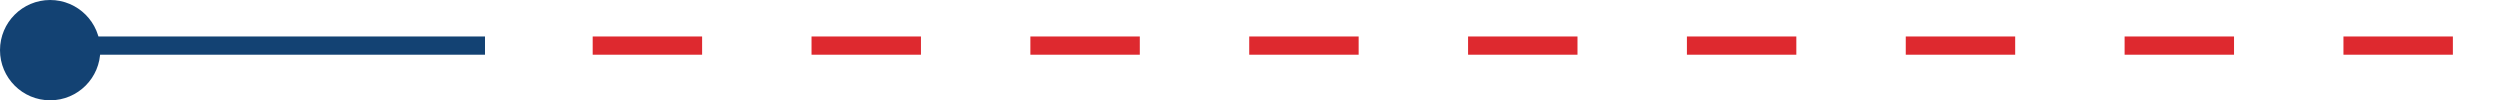
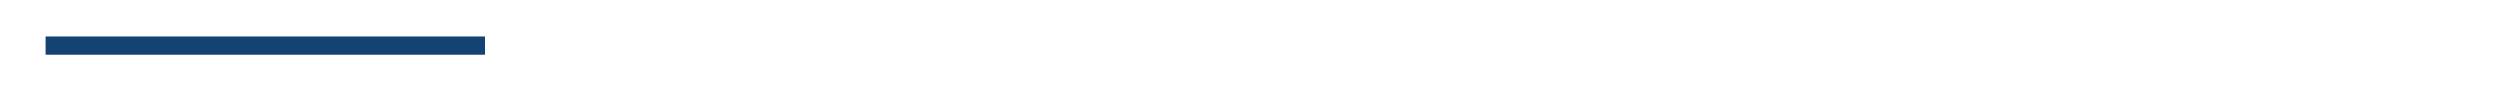
<svg xmlns="http://www.w3.org/2000/svg" width="137.083" height="5.5" viewBox="0 0 137.083 5.5">
  <g id="Group_1499" data-name="Group 1499" transform="translate(-1049 -905)">
    <g id="Group_1189" data-name="Group 1189" transform="translate(1069.791 905)">
-       <line id="Line_16" data-name="Line 16" x2="104.583" transform="translate(11.708 2.5)" fill="none" stroke="#de292f" stroke-width="1" stroke-dasharray="6" />
-     </g>
+       </g>
    <g id="Group_1219" data-name="Group 1219" transform="translate(1049 905)">
      <line id="Line_16-2" data-name="Line 16" x2="24.094" transform="translate(2.5 2.5)" fill="none" stroke="#134273" stroke-width="1" />
-       <circle id="Ellipse_124" data-name="Ellipse 124" cx="2.75" cy="2.75" r="2.75" fill="#134273" />
    </g>
  </g>
</svg>